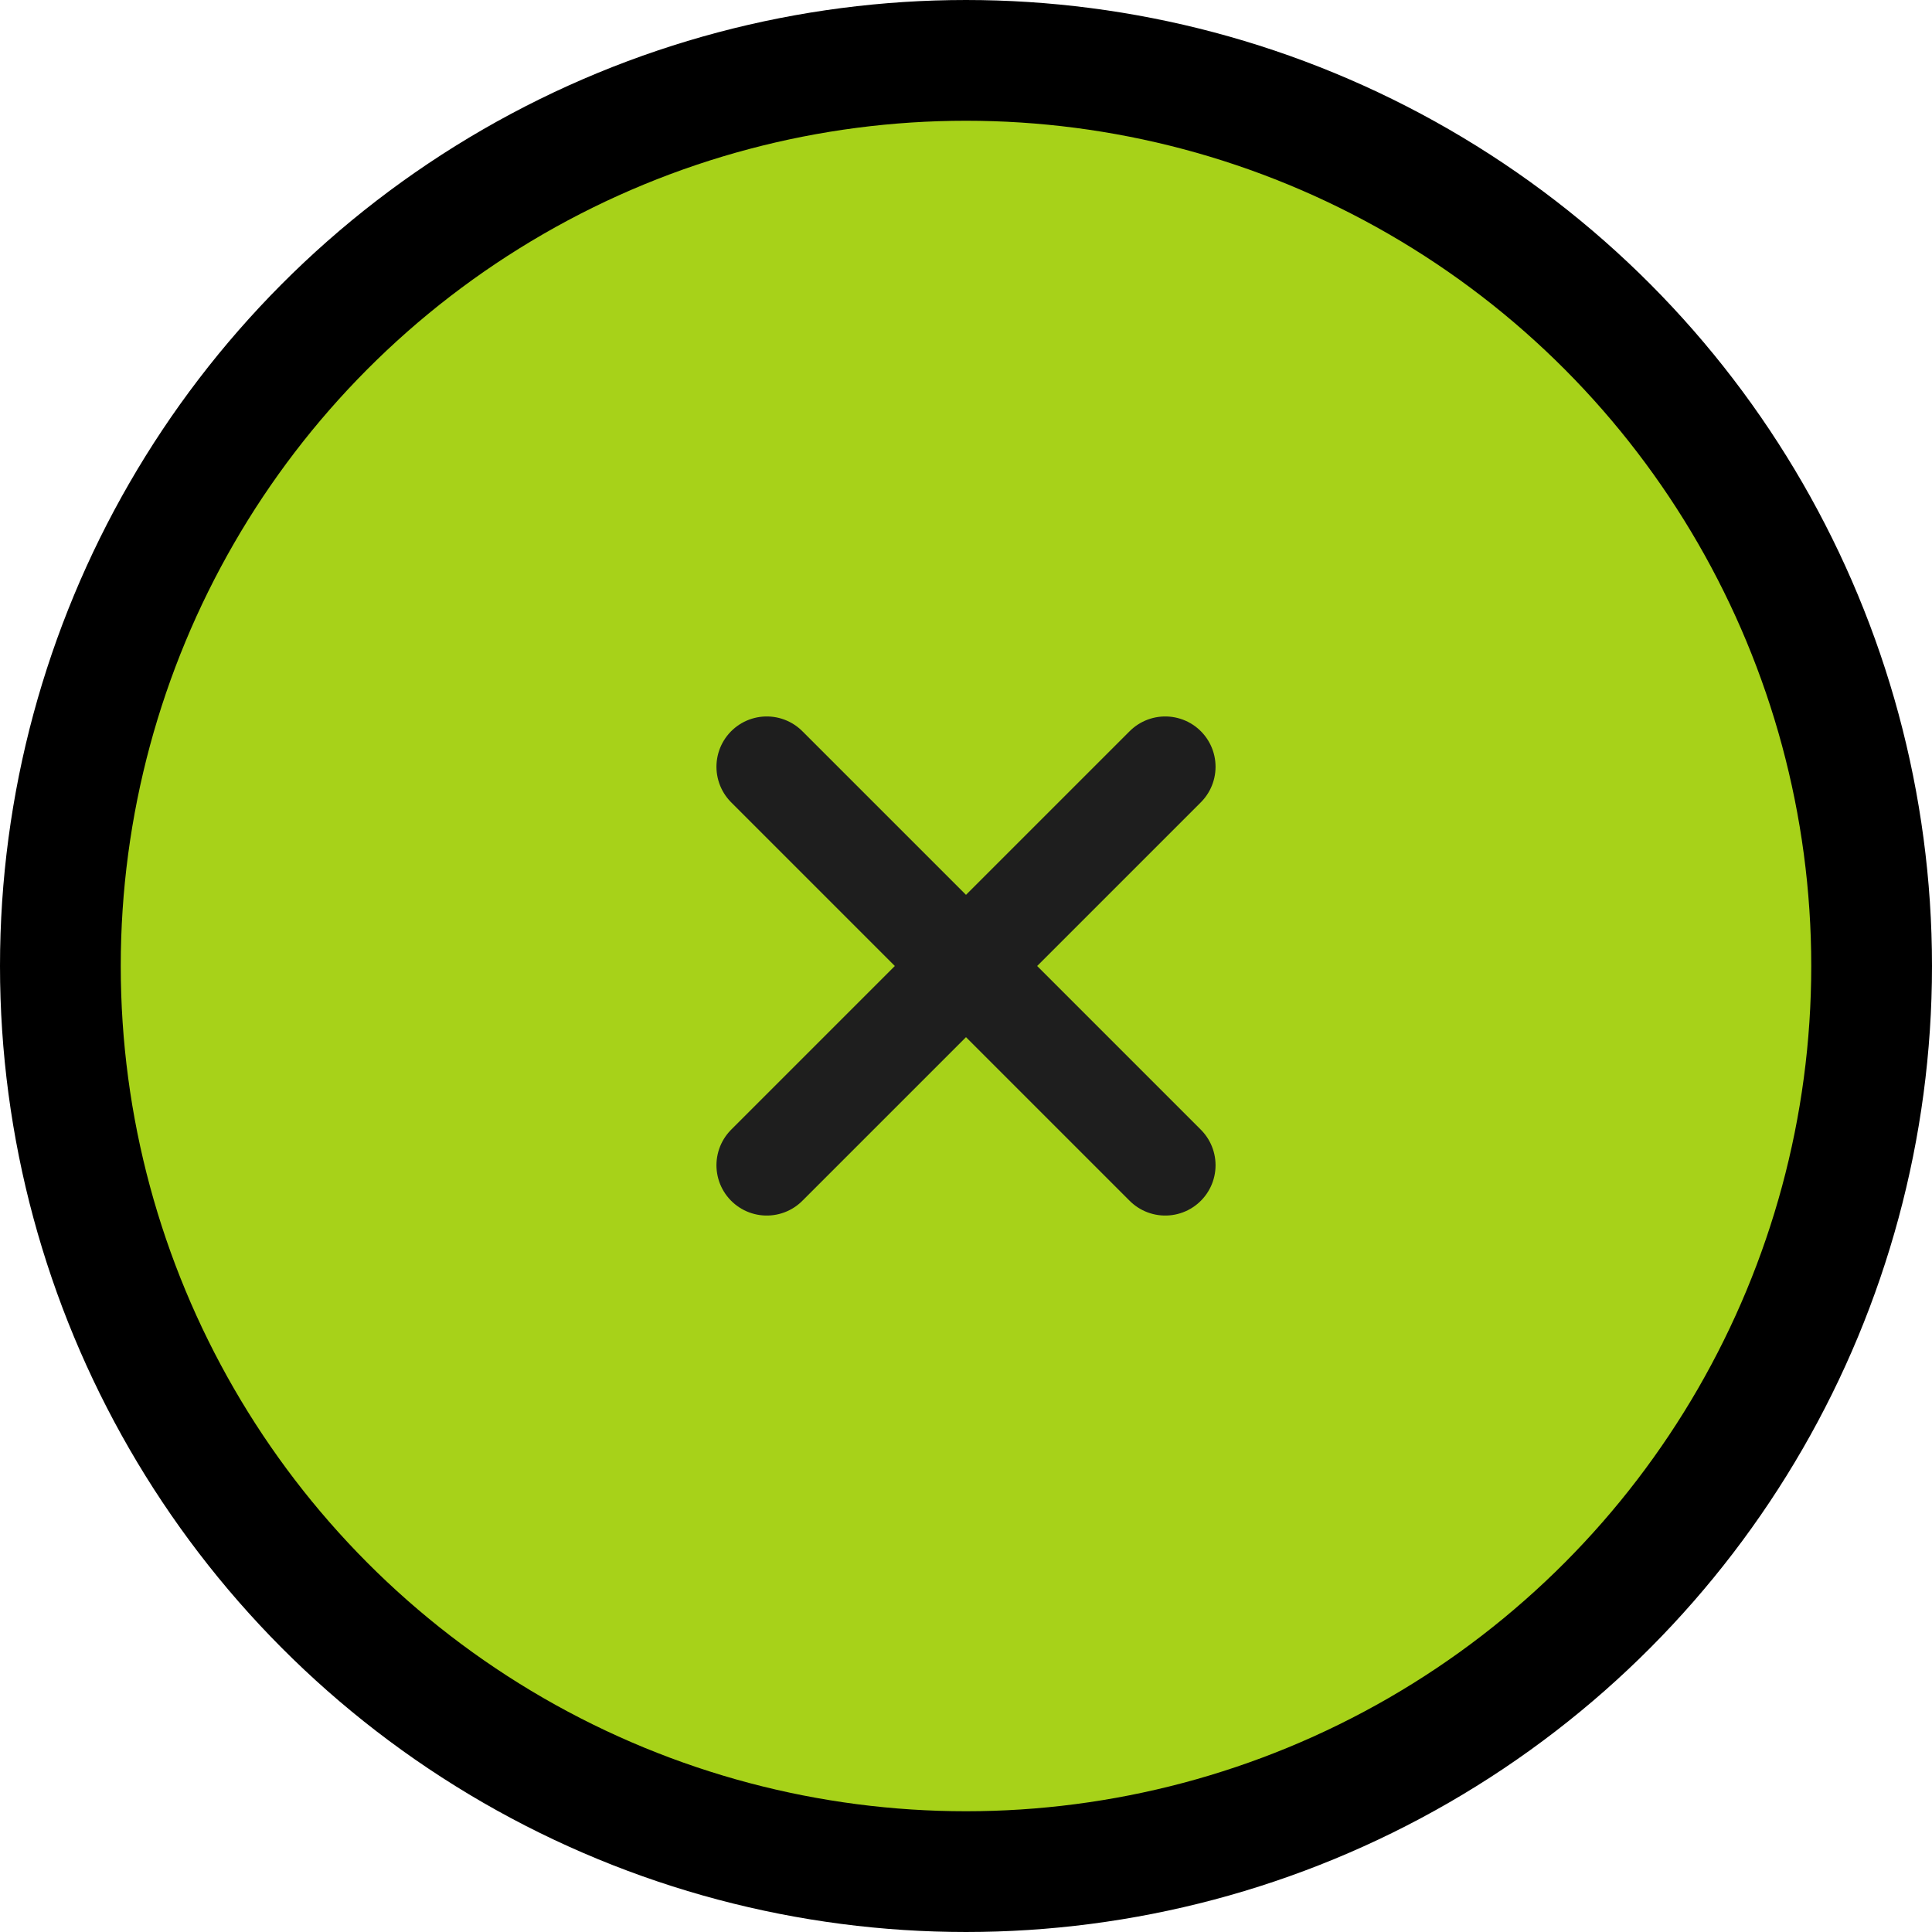
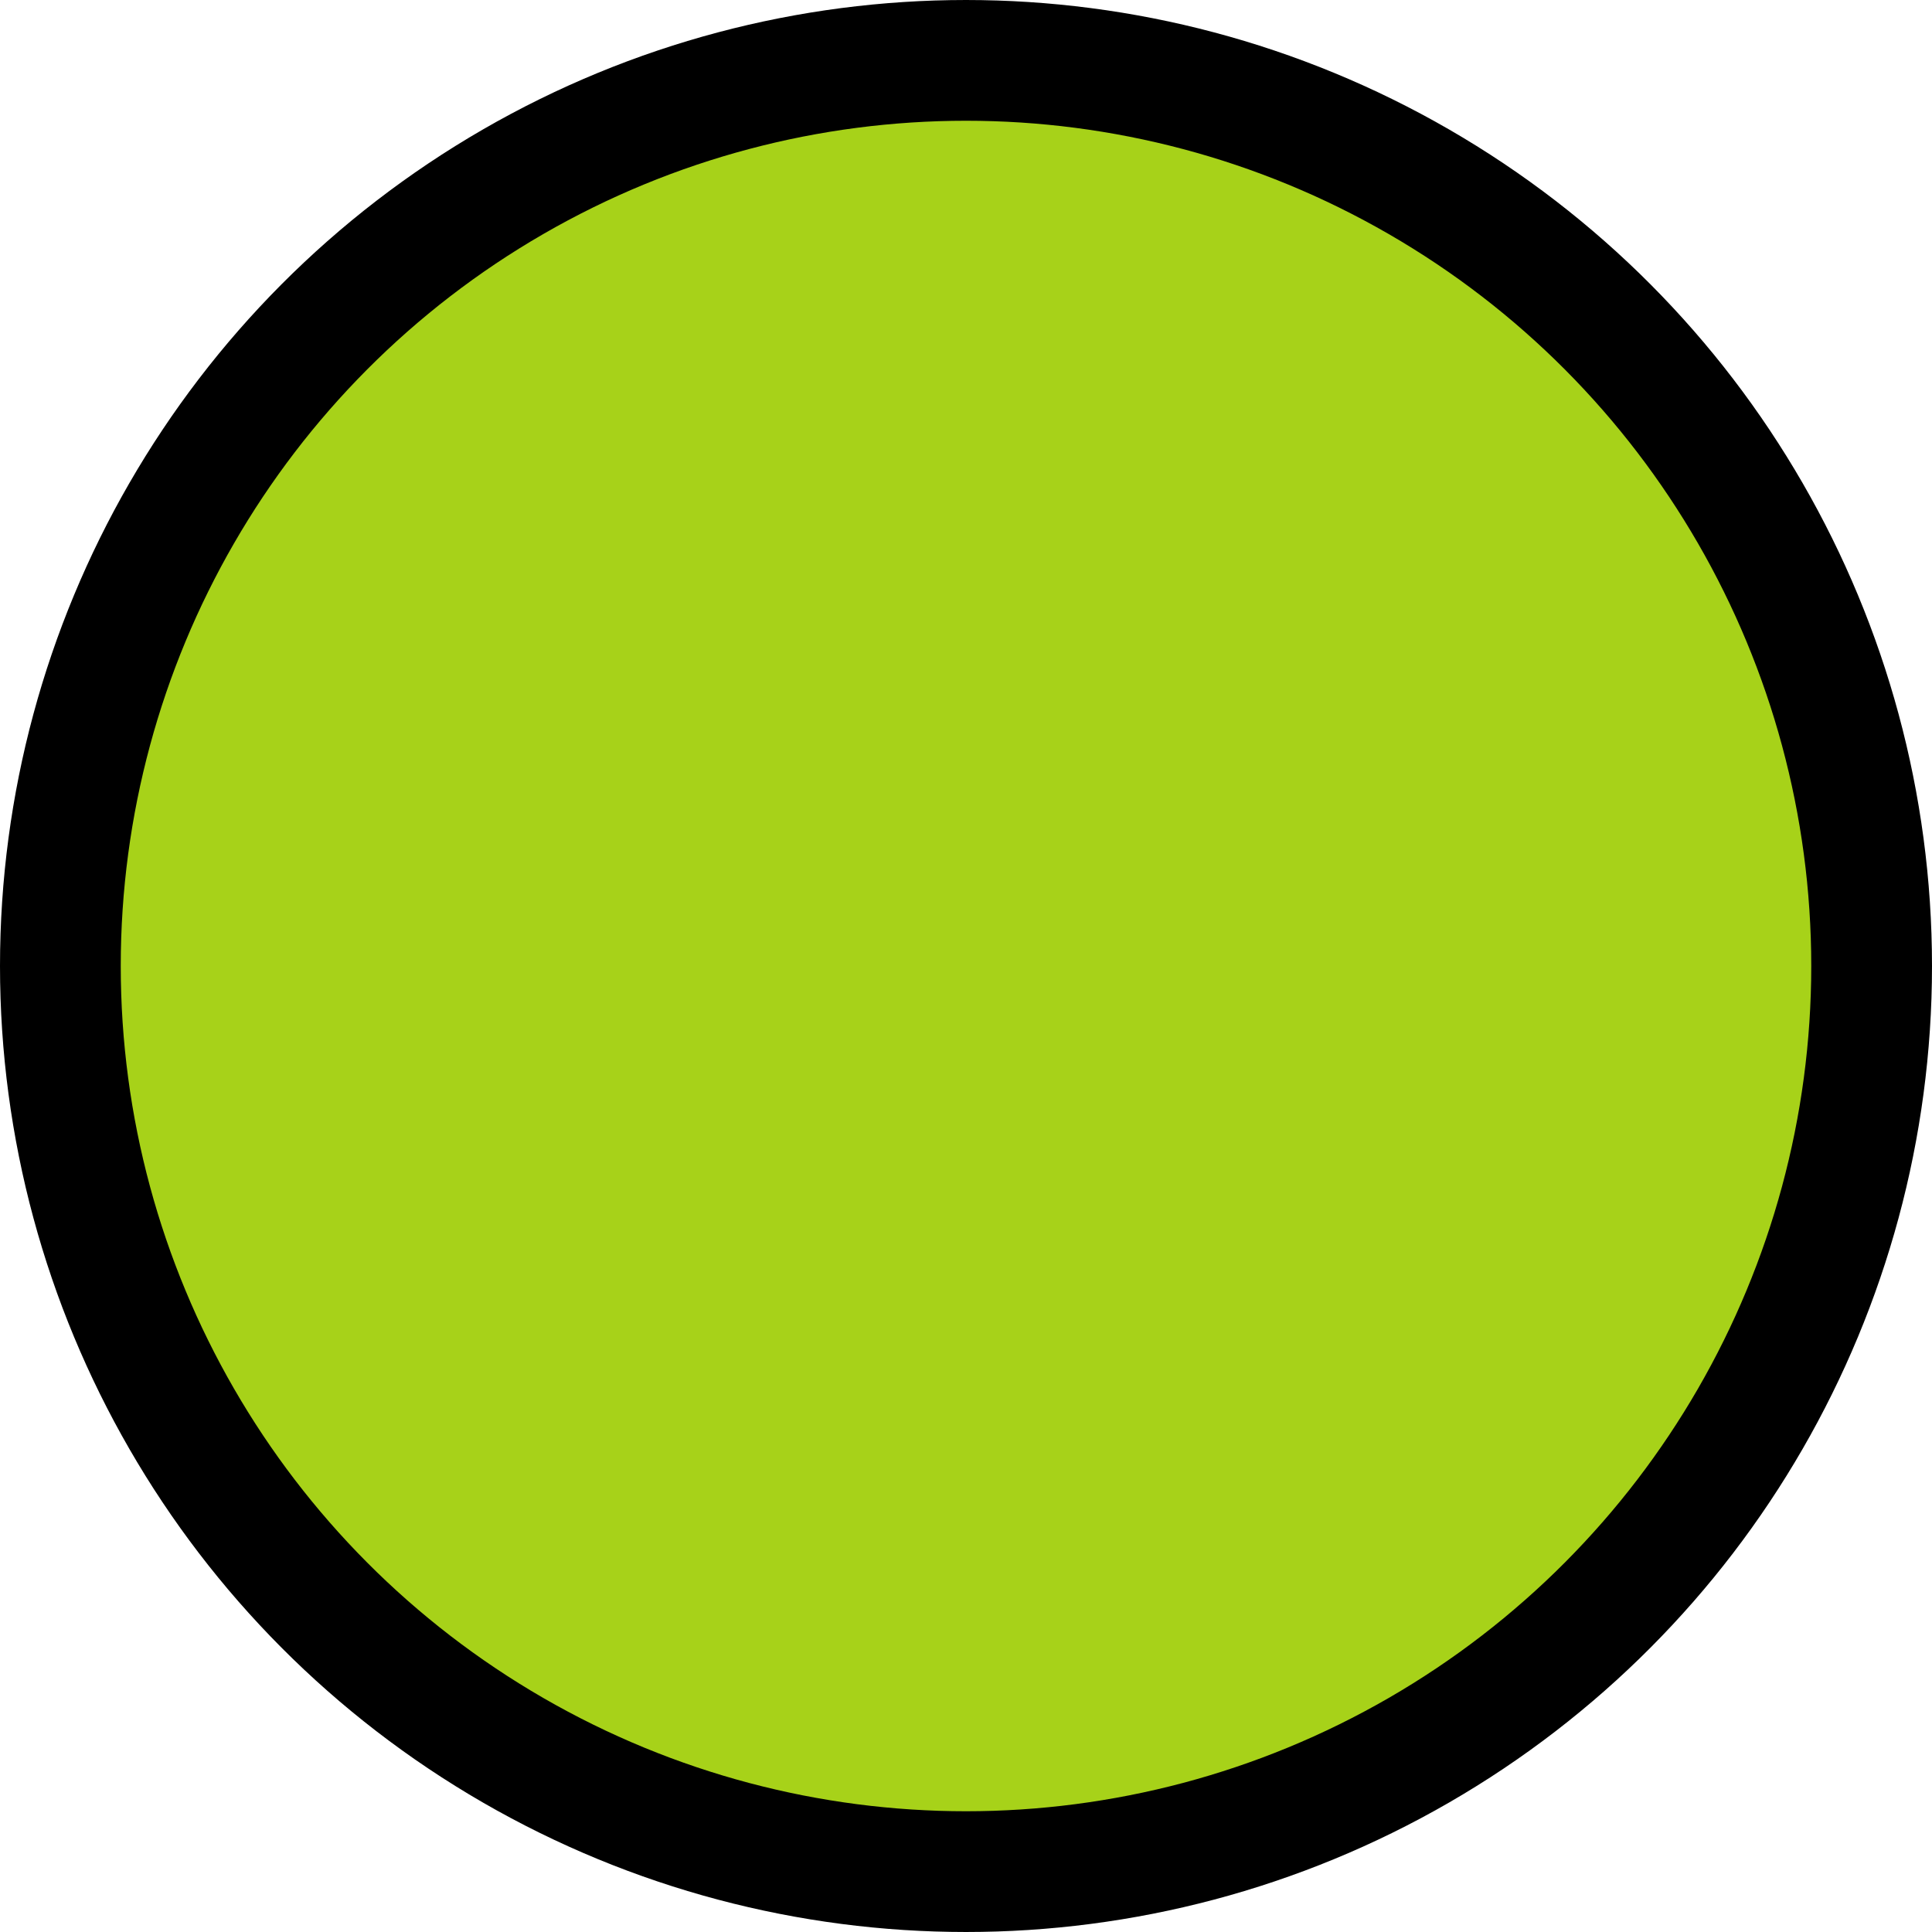
<svg xmlns="http://www.w3.org/2000/svg" width="48" height="48" viewBox="0 0 48 48" fill="none">
  <circle cx="24" cy="24" r="22.5" fill="#9ECD00" fill-opacity="0.9" stroke="black" stroke-width="3" />
-   <path d="M28.95 19.05L19.05 28.95M19.05 19.05L28.95 28.95" stroke="#1E1E1E" stroke-width="2.5" stroke-linecap="round" stroke-linejoin="round" />
</svg>